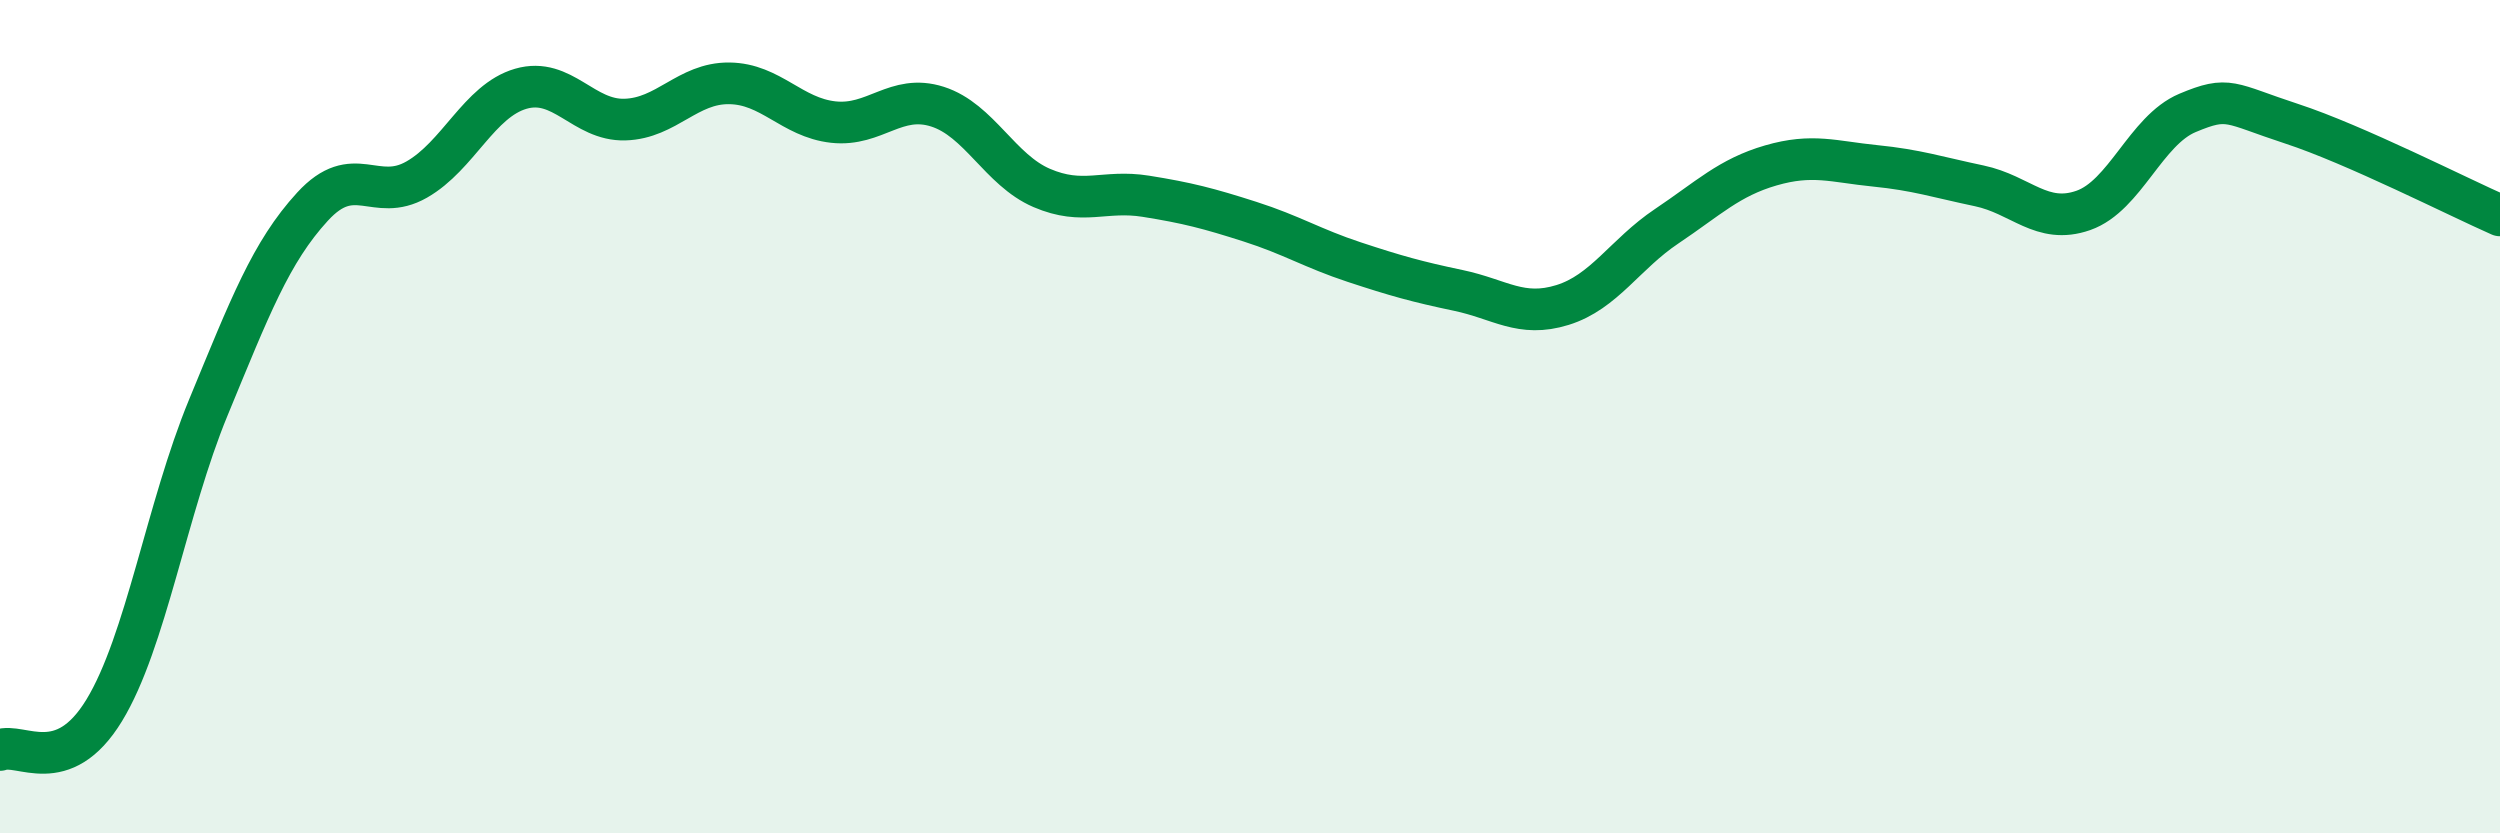
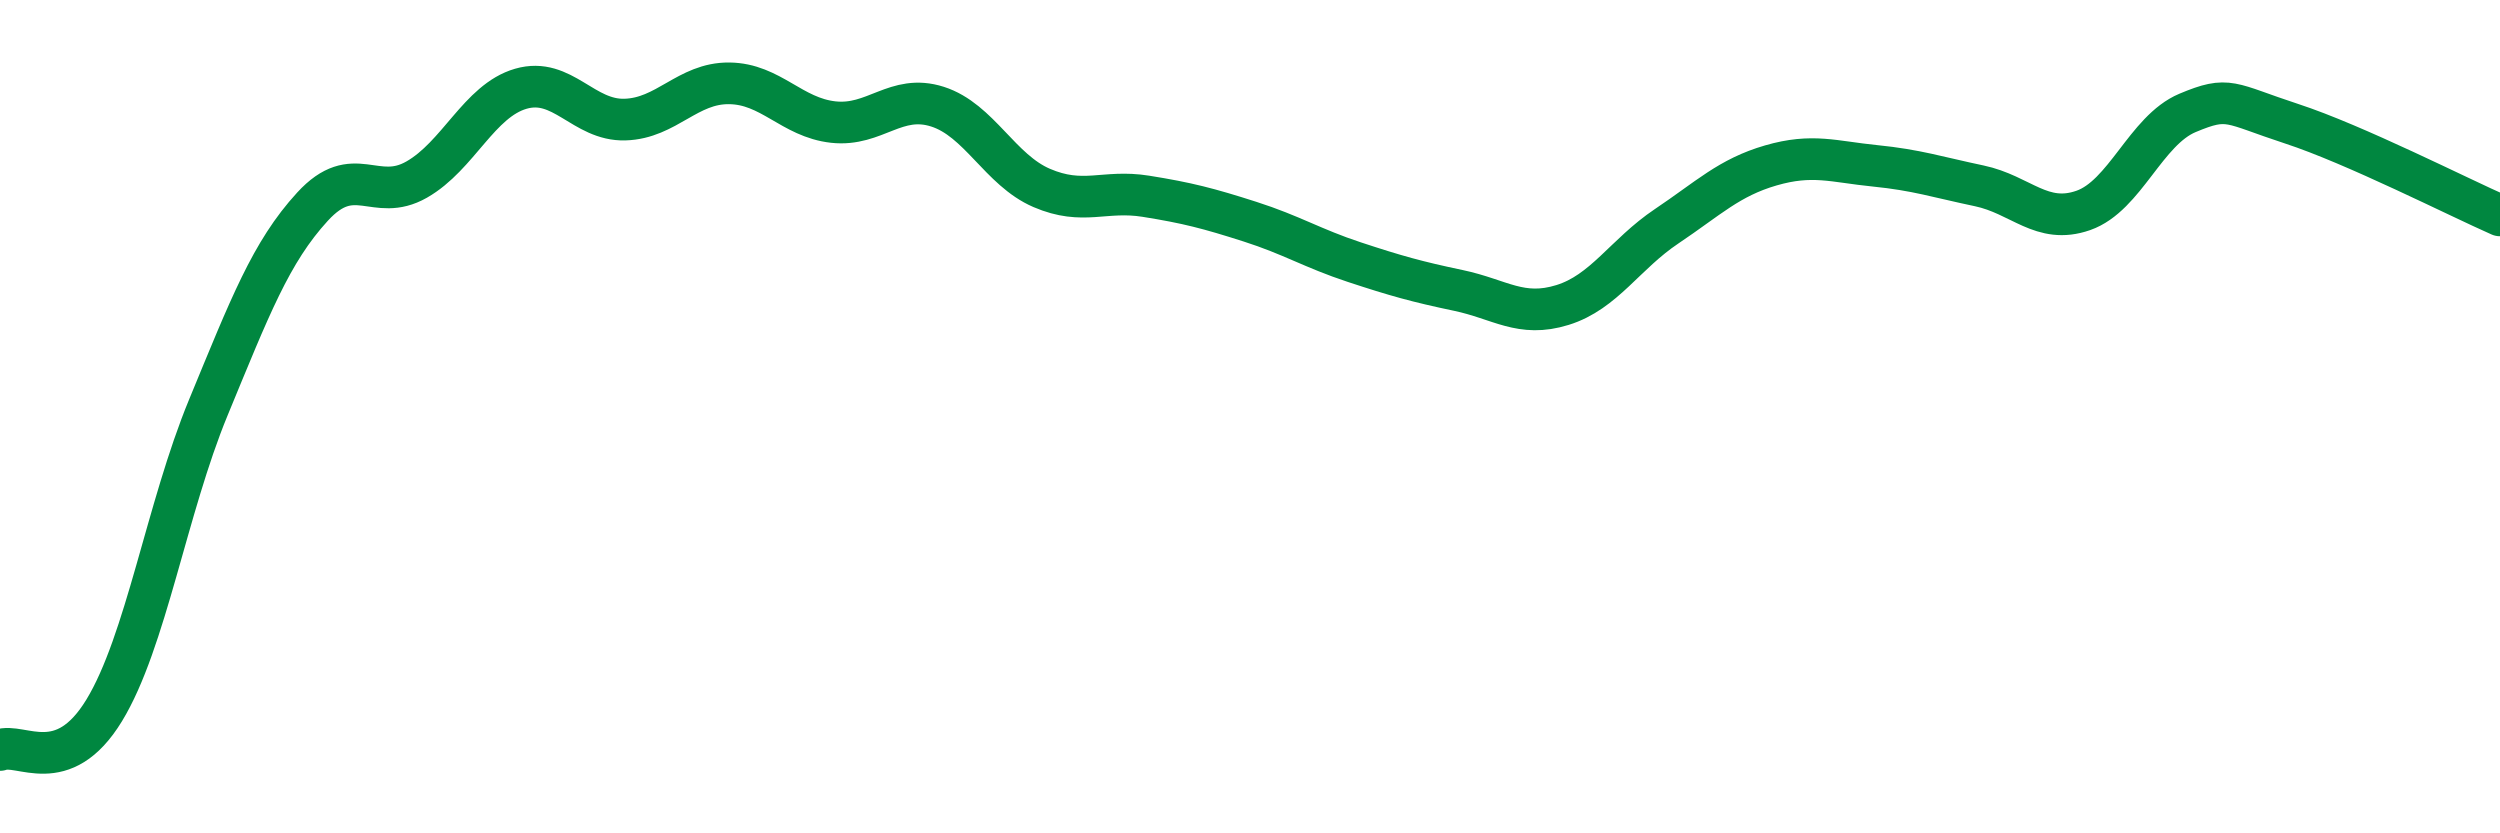
<svg xmlns="http://www.w3.org/2000/svg" width="60" height="20" viewBox="0 0 60 20">
-   <path d="M 0,18 C 0.5,17.81 1.5,18.69 2.5,17.05 C 3.5,15.41 4,12.2 5,9.78 C 6,7.36 6.5,6.05 7.5,4.96 C 8.5,3.87 9,4.88 10,4.31 C 11,3.74 11.5,2.42 12.5,2.13 C 13.5,1.84 14,2.9 15,2.87 C 16,2.84 16.5,1.99 17.5,2 C 18.5,2.01 19,2.82 20,2.93 C 21,3.04 21.5,2.24 22.5,2.56 C 23.5,2.88 24,4.08 25,4.51 C 26,4.94 26.5,4.55 27.5,4.71 C 28.5,4.87 29,5 30,5.32 C 31,5.64 31.5,5.96 32.5,6.29 C 33.5,6.62 34,6.76 35,6.97 C 36,7.18 36.5,7.63 37.5,7.32 C 38.5,7.01 39,6.1 40,5.43 C 41,4.76 41.5,4.26 42.5,3.97 C 43.5,3.68 44,3.88 45,3.98 C 46,4.08 46.5,4.25 47.5,4.46 C 48.5,4.67 49,5.4 50,5.05 C 51,4.7 51.5,3.13 52.5,2.71 C 53.5,2.29 53.5,2.48 55,2.97 C 56.5,3.46 59,4.73 60,5.17L60 20L0 20Z" fill="#008740" opacity="0.1" stroke-linecap="round" stroke-linejoin="round" />
  <path d="M 0,18 C 0.5,17.81 1.5,18.69 2.5,17.05 C 3.5,15.41 4,12.2 5,9.78 C 6,7.36 6.5,6.05 7.5,4.96 C 8.5,3.87 9,4.88 10,4.31 C 11,3.74 11.5,2.42 12.5,2.13 C 13.5,1.84 14,2.9 15,2.87 C 16,2.84 16.5,1.99 17.5,2 C 18.5,2.01 19,2.82 20,2.93 C 21,3.04 21.5,2.24 22.5,2.56 C 23.5,2.88 24,4.08 25,4.51 C 26,4.94 26.5,4.55 27.5,4.71 C 28.5,4.87 29,5 30,5.32 C 31,5.64 31.5,5.96 32.5,6.29 C 33.5,6.62 34,6.76 35,6.97 C 36,7.18 36.5,7.63 37.5,7.32 C 38.5,7.01 39,6.1 40,5.43 C 41,4.76 41.5,4.26 42.5,3.97 C 43.5,3.68 44,3.88 45,3.98 C 46,4.08 46.5,4.25 47.5,4.46 C 48.5,4.67 49,5.4 50,5.05 C 51,4.7 51.5,3.13 52.5,2.71 C 53.5,2.29 53.5,2.48 55,2.97 C 56.5,3.46 59,4.73 60,5.17" stroke="#008740" stroke-width="1" fill="none" stroke-linecap="round" stroke-linejoin="round" />
</svg>